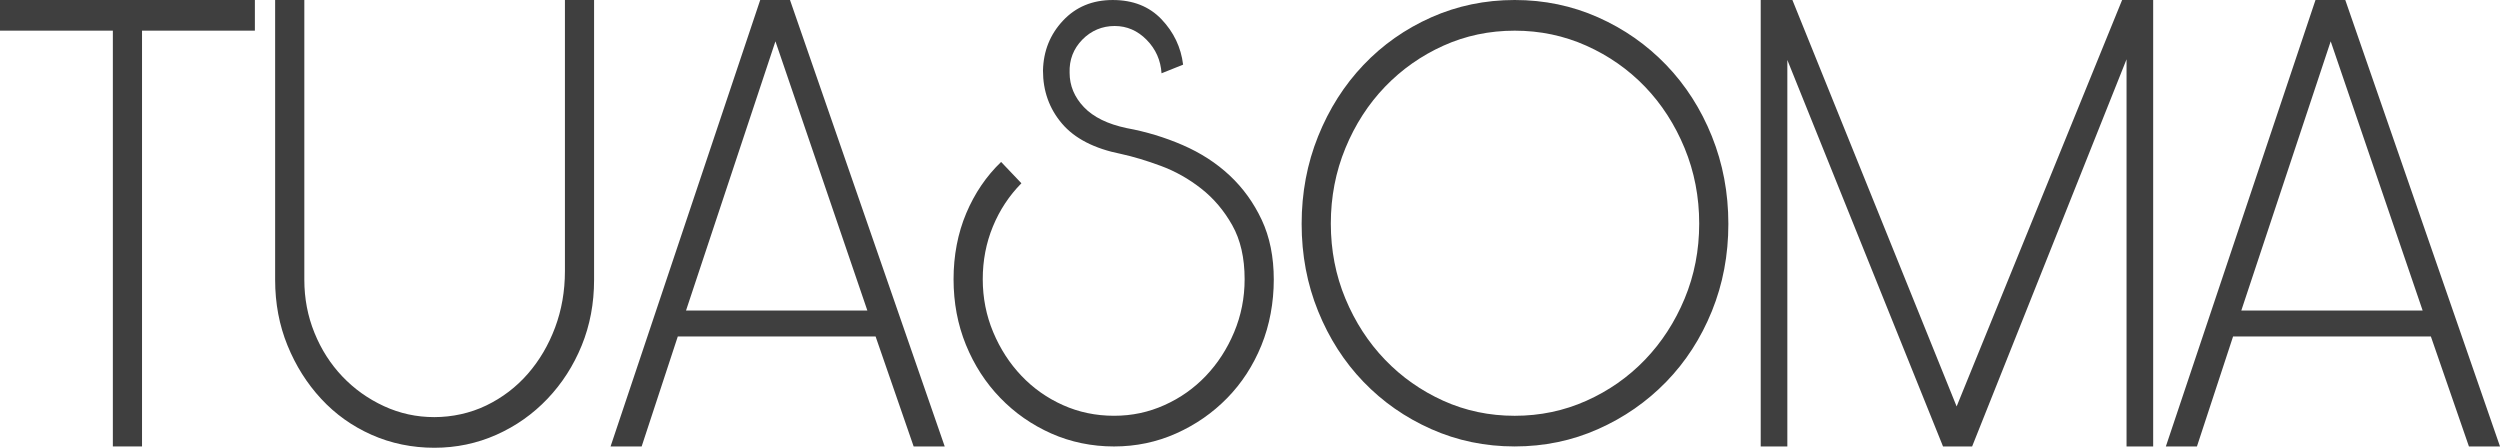
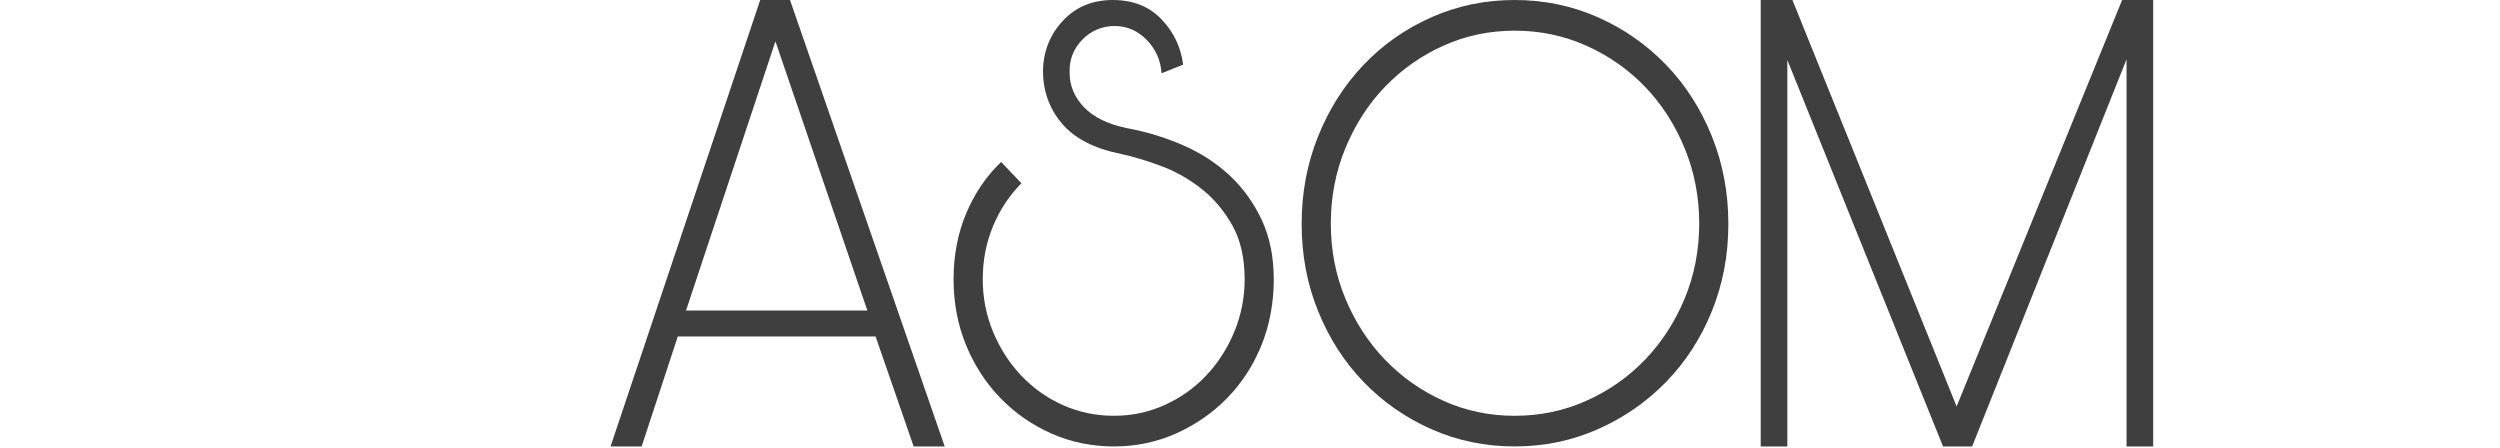
<svg xmlns="http://www.w3.org/2000/svg" width="201" height="36" viewBox="0 0 201 36" fill="none">
  <g clip-path="url(#clip0_2025_69)">
-     <path d="M9.073 35.894V2.464H0V0H20.492V2.464H11.419V35.894H9.075H9.073Z" fill="#3F3F3F" />
-     <path d="M24.468 0V22.5C24.468 24 24.74 25.42 25.283 26.759C25.826 28.098 26.575 29.269 27.526 30.268C28.477 31.269 29.592 32.063 30.865 32.652C32.14 33.242 33.49 33.536 34.919 33.536C36.347 33.536 37.807 33.224 39.099 32.598C40.39 31.974 41.502 31.125 42.438 30.054C43.371 28.983 44.102 27.742 44.63 26.331C45.156 24.92 45.42 23.411 45.42 21.804V0H47.764V22.5C47.764 24.394 47.433 26.153 46.77 27.776C46.107 29.402 45.189 30.83 44.017 32.061C42.844 33.294 41.476 34.258 39.912 34.955C38.349 35.651 36.684 36 34.917 36C33.15 36 31.433 35.652 29.871 34.955C28.307 34.259 26.956 33.294 25.818 32.061C24.678 30.83 23.779 29.401 23.116 27.776C22.452 26.151 22.121 24.392 22.121 22.5V0H24.465H24.468Z" fill="#3F3F3F" />
    <path d="M49.09 35.894L61.121 0H63.516L75.955 35.894H73.457L70.398 27.054H54.494L51.589 35.894H49.091H49.09ZM55.156 24.965H69.735L62.345 3.322L55.157 24.964L55.156 24.965Z" fill="#3F3F3F" />
    <path d="M82.123 14.732C81.136 15.732 80.372 16.893 79.828 18.213C79.284 19.534 79.013 20.945 79.013 22.446C79.013 23.947 79.293 25.366 79.854 26.705C80.415 28.044 81.171 29.215 82.123 30.214C83.073 31.215 84.188 32.001 85.462 32.571C86.737 33.142 88.104 33.428 89.566 33.428C91.027 33.428 92.344 33.142 93.619 32.571C94.894 32.001 96.006 31.214 96.958 30.214C97.908 29.215 98.665 28.044 99.226 26.705C99.787 25.366 100.068 23.945 100.068 22.446C100.068 20.731 99.736 19.285 99.073 18.107C98.41 16.928 97.577 15.946 96.575 15.161C95.572 14.375 94.493 13.768 93.338 13.34C92.182 12.912 91.112 12.59 90.127 12.376C87.986 11.948 86.405 11.135 85.386 9.938C84.366 8.743 83.856 7.322 83.856 5.679C83.889 4.108 84.425 2.769 85.462 1.662C86.498 0.555 87.832 0.001 89.464 0.001C91.095 0.001 92.403 0.519 93.388 1.554C94.373 2.591 94.951 3.805 95.122 5.198L93.388 5.893C93.319 4.843 92.921 3.947 92.191 3.204C91.46 2.461 90.602 2.09 89.616 2.09C88.629 2.09 87.73 2.457 87.016 3.19C86.302 3.923 85.962 4.81 85.996 5.846C85.996 6.885 86.379 7.805 87.143 8.61C87.908 9.415 89.055 9.978 90.584 10.3C92.146 10.586 93.651 11.041 95.096 11.668C96.539 12.295 97.798 13.109 98.868 14.11C99.939 15.113 100.797 16.301 101.443 17.679C102.089 19.055 102.412 20.657 102.412 22.482C102.412 24.307 102.08 26.14 101.417 27.767C100.754 29.394 99.837 30.806 98.664 32.005C97.491 33.203 96.124 34.151 94.56 34.849C92.996 35.547 91.331 35.895 89.564 35.895C87.798 35.895 86.081 35.547 84.518 34.85C82.954 34.154 81.587 33.199 80.414 31.984C79.241 30.77 78.324 29.35 77.661 27.725C76.998 26.1 76.666 24.341 76.666 22.449C76.666 20.556 77.006 18.752 77.686 17.145C78.365 15.538 79.299 14.163 80.49 13.02L82.121 14.734L82.123 14.732Z" fill="#3F3F3F" />
    <path d="M138.96 18.001C138.96 20.501 138.518 22.841 137.634 25.019C136.75 27.198 135.526 29.09 133.964 30.697C132.4 32.304 130.574 33.573 128.483 34.501C126.393 35.43 124.158 35.894 121.779 35.894C119.401 35.894 117.165 35.43 115.075 34.501C112.985 33.573 111.167 32.304 109.621 30.697C108.074 29.09 106.86 27.198 105.977 25.019C105.093 22.841 104.652 20.502 104.652 18.001C104.652 15.499 105.093 13.152 105.977 10.956C106.86 8.759 108.076 6.849 109.621 5.224C111.167 3.599 112.987 2.322 115.075 1.393C117.165 0.465 119.399 0 121.779 0C124.16 0 126.392 0.464 128.483 1.393C130.574 2.322 132.4 3.599 133.964 5.224C135.526 6.849 136.75 8.759 137.634 10.956C138.517 13.152 138.96 15.501 138.96 18.001ZM136.616 17.974C136.616 15.828 136.225 13.807 135.443 11.911C134.661 10.016 133.599 8.37 132.258 6.974C130.915 5.579 129.343 4.48 127.543 3.674C125.741 2.869 123.821 2.466 121.782 2.466C119.743 2.466 117.831 2.869 116.046 3.674C114.263 4.478 112.699 5.579 111.356 6.974C110.014 8.37 108.951 10.016 108.171 11.911C107.389 13.807 106.998 15.829 106.998 17.974C106.998 20.12 107.389 22.134 108.171 24.012C108.953 25.89 110.014 27.526 111.356 28.922C112.698 30.318 114.263 31.417 116.046 32.223C117.831 33.028 119.742 33.429 121.782 33.429C123.823 33.429 125.741 33.028 127.543 32.223C129.344 31.418 130.915 30.318 132.258 28.922C133.599 27.526 134.661 25.89 135.443 24.012C136.225 22.133 136.616 20.121 136.616 17.974Z" fill="#3F3F3F" />
    <path d="M156.219 35.894L143.702 4.822V35.894H141.561V0H144.109L157.313 32.678L170.618 0H173.115V35.894H170.974V4.768L158.559 35.894H156.219Z" fill="#3F3F3F" />
-     <path d="M174.135 35.894L186.166 0H188.561L201 35.894H198.502L195.443 27.054H179.539L176.634 35.894H174.136H174.135ZM180.201 24.965H194.78L187.388 3.323L180.201 24.965Z" fill="#3F3F3F" />
  </g>
  <defs>
    <clipPath id="clip0_2025_69">
      <rect width="201" height="36" fill="white" />
    </clipPath>
  </defs>
</svg>